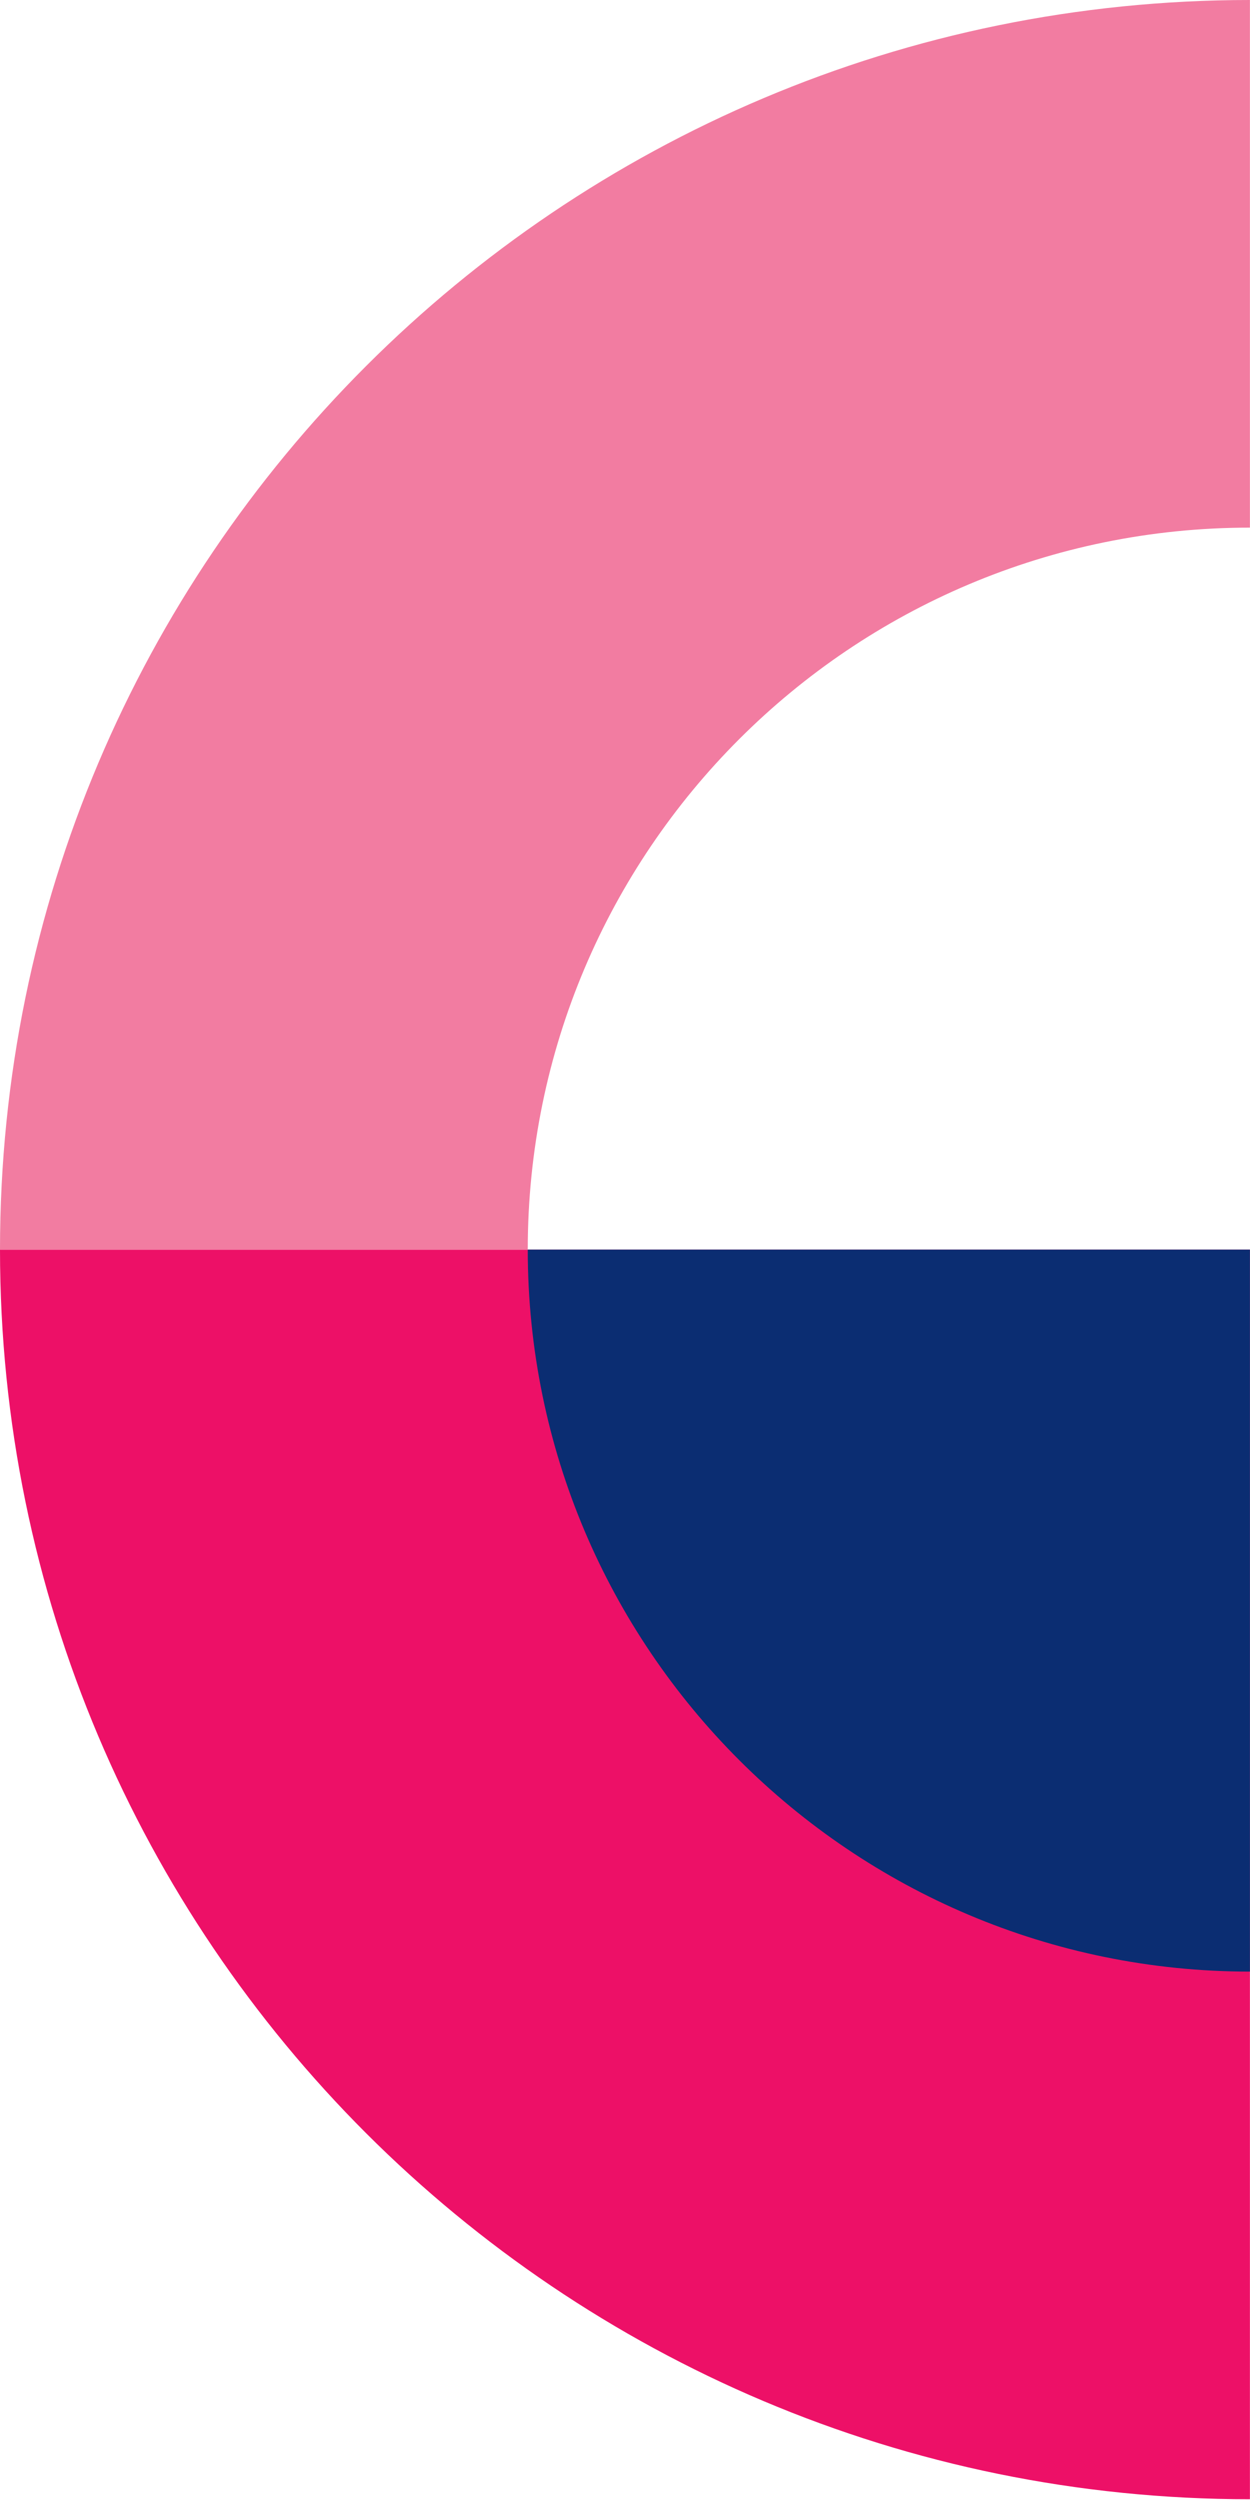
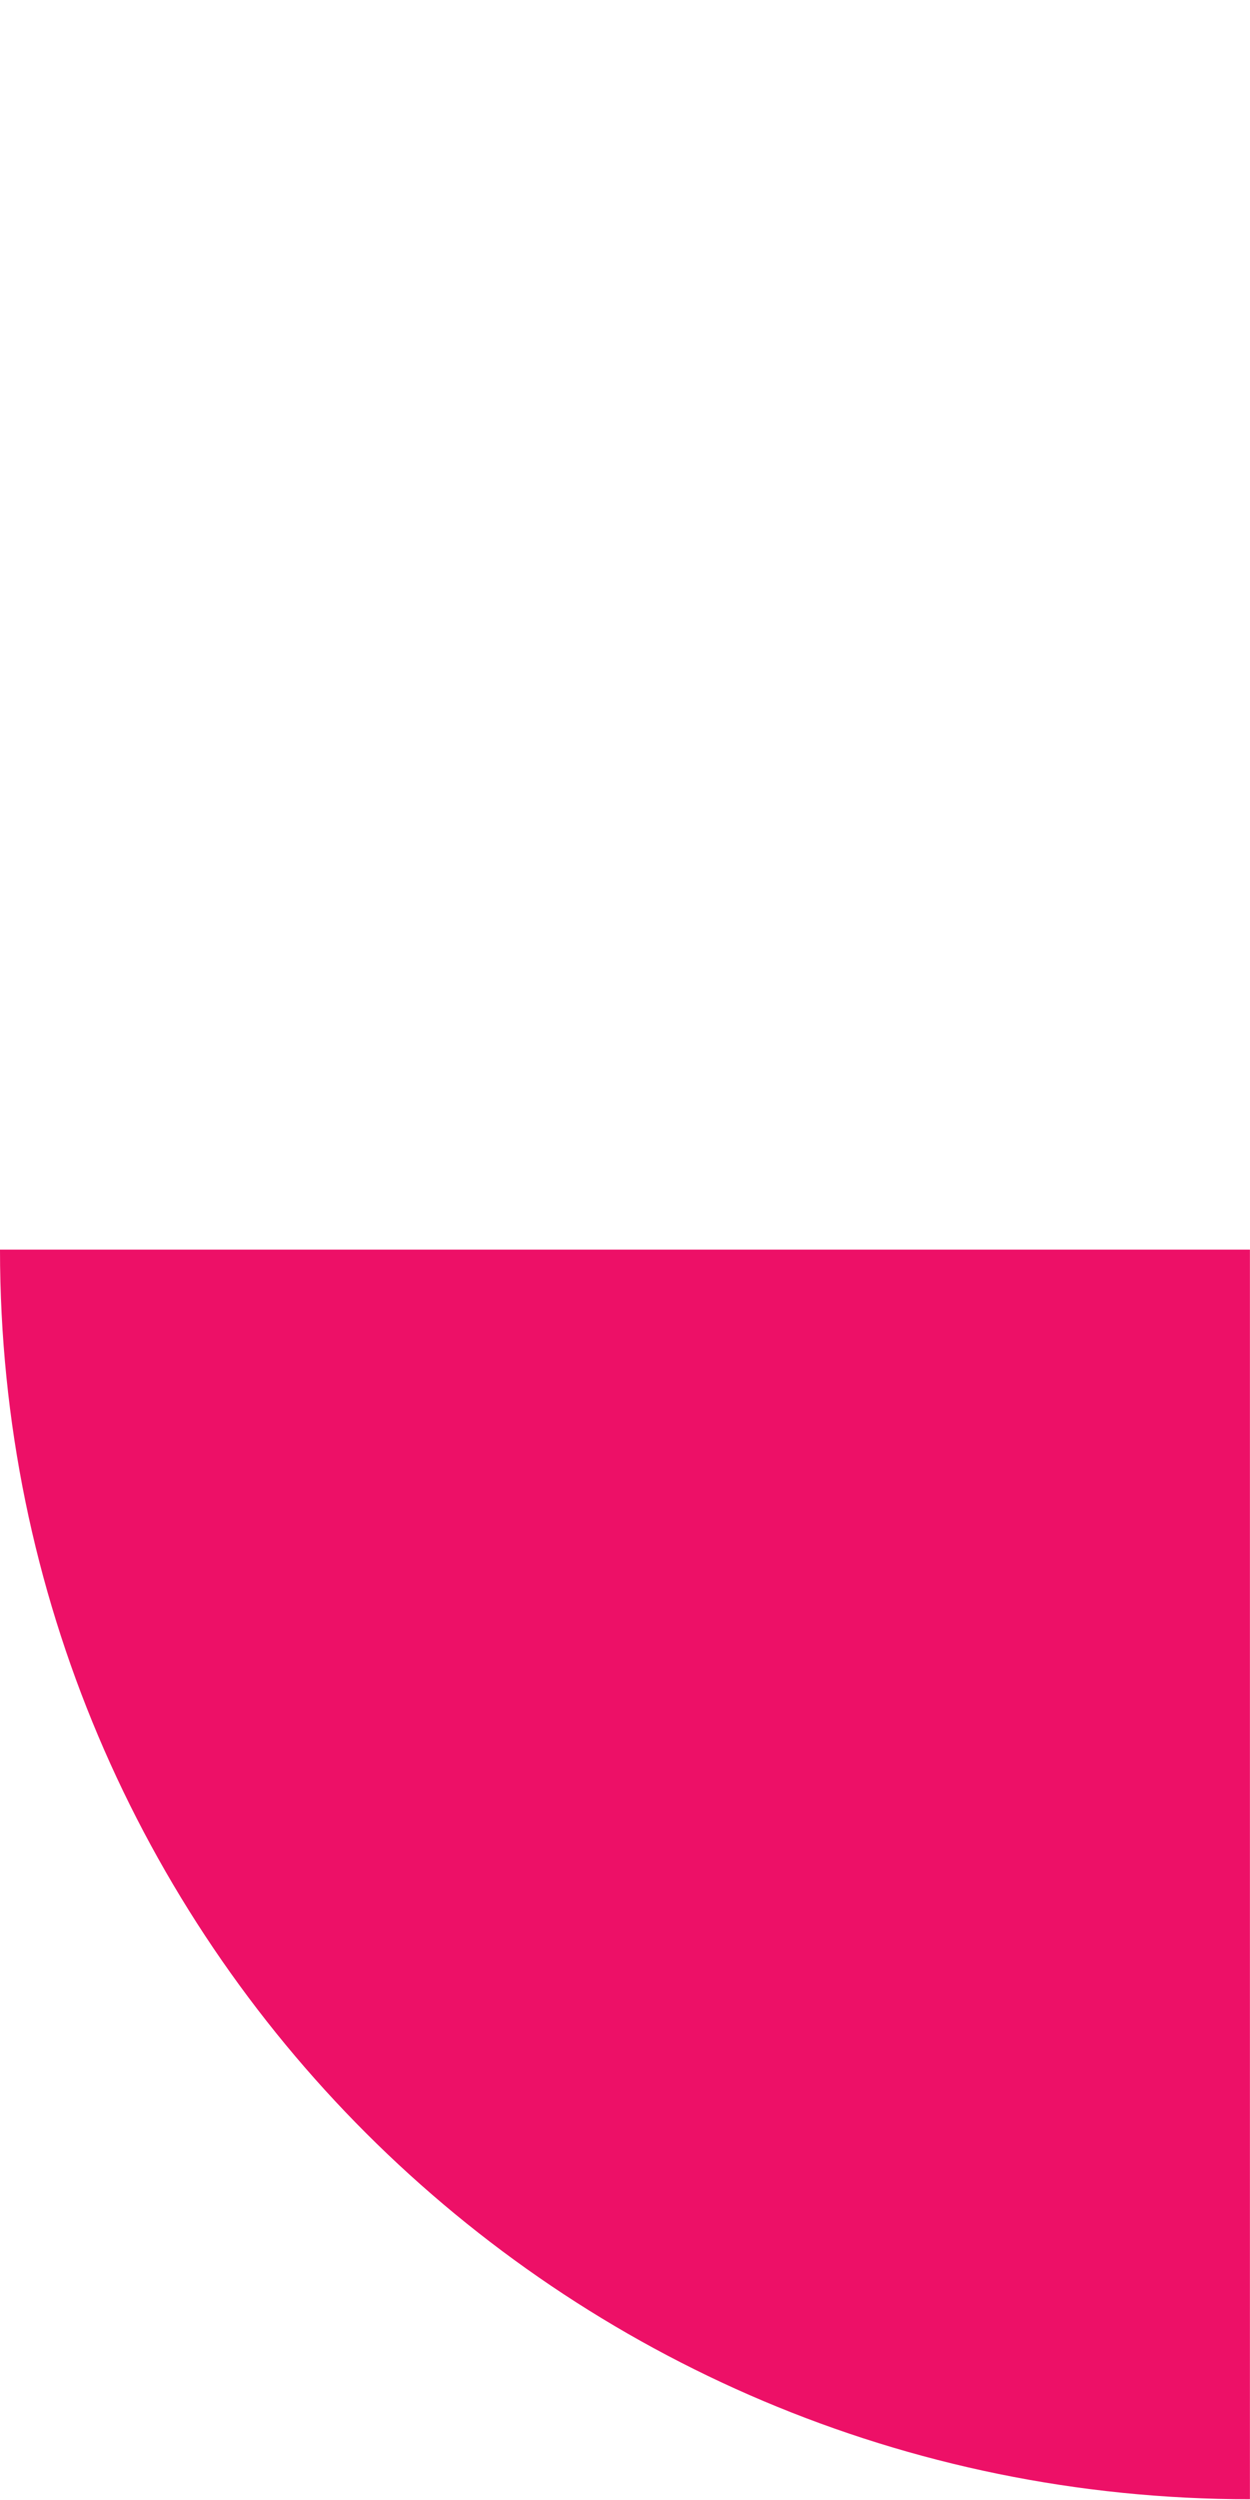
<svg xmlns="http://www.w3.org/2000/svg" width="219" height="438" viewBox="0 0 219 438" fill="none">
  <path d="M2.61076e-06 218.934C1.169e-06 339.838 98.054 437.868 218.986 437.868L218.986 218.934L2.61076e-06 218.934Z" fill="#ED1067" />
-   <path d="M92.463 218.934C92.463 288.845 149.144 345.427 218.986 345.427L218.986 218.934L92.463 218.934Z" fill="#0B2D72" />
-   <path d="M0 218.934L92.463 218.934C92.463 149.023 149.145 92.441 218.986 92.441L218.986 4.83878e-05C98.054 4.69456e-05 1.44176e-06 98.03 0 218.934Z" fill="#F27CA1" />
</svg>